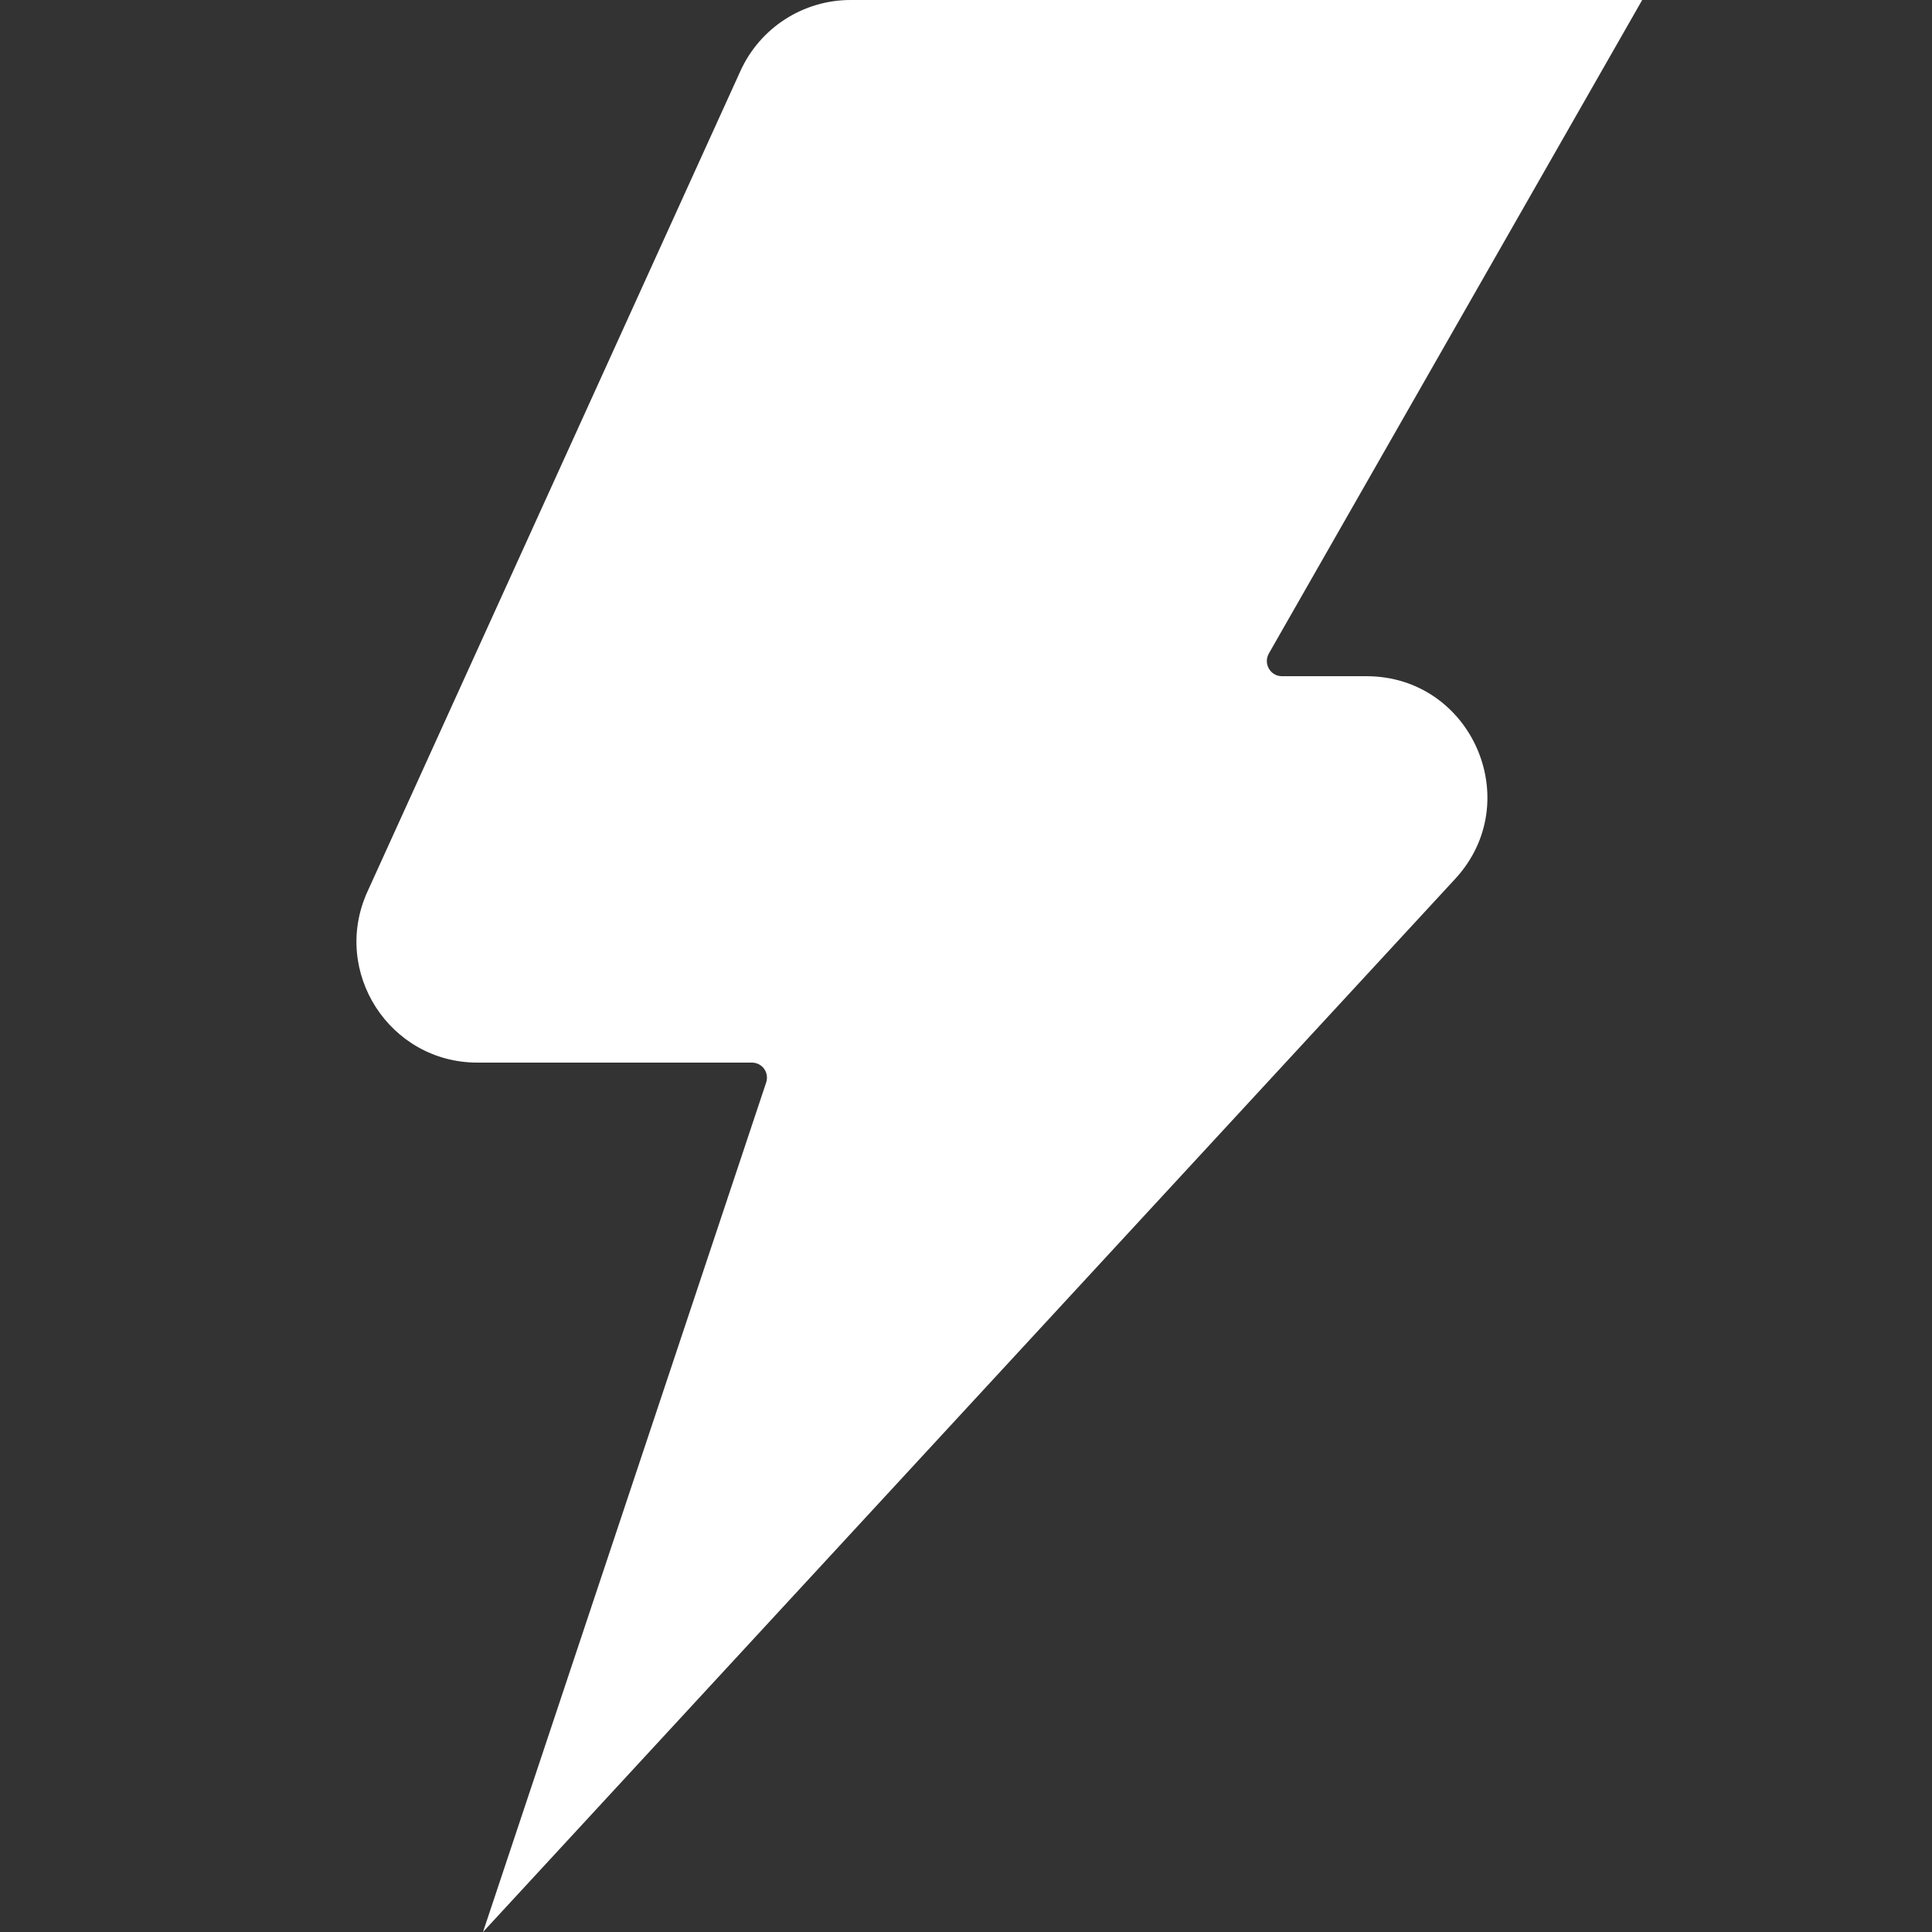
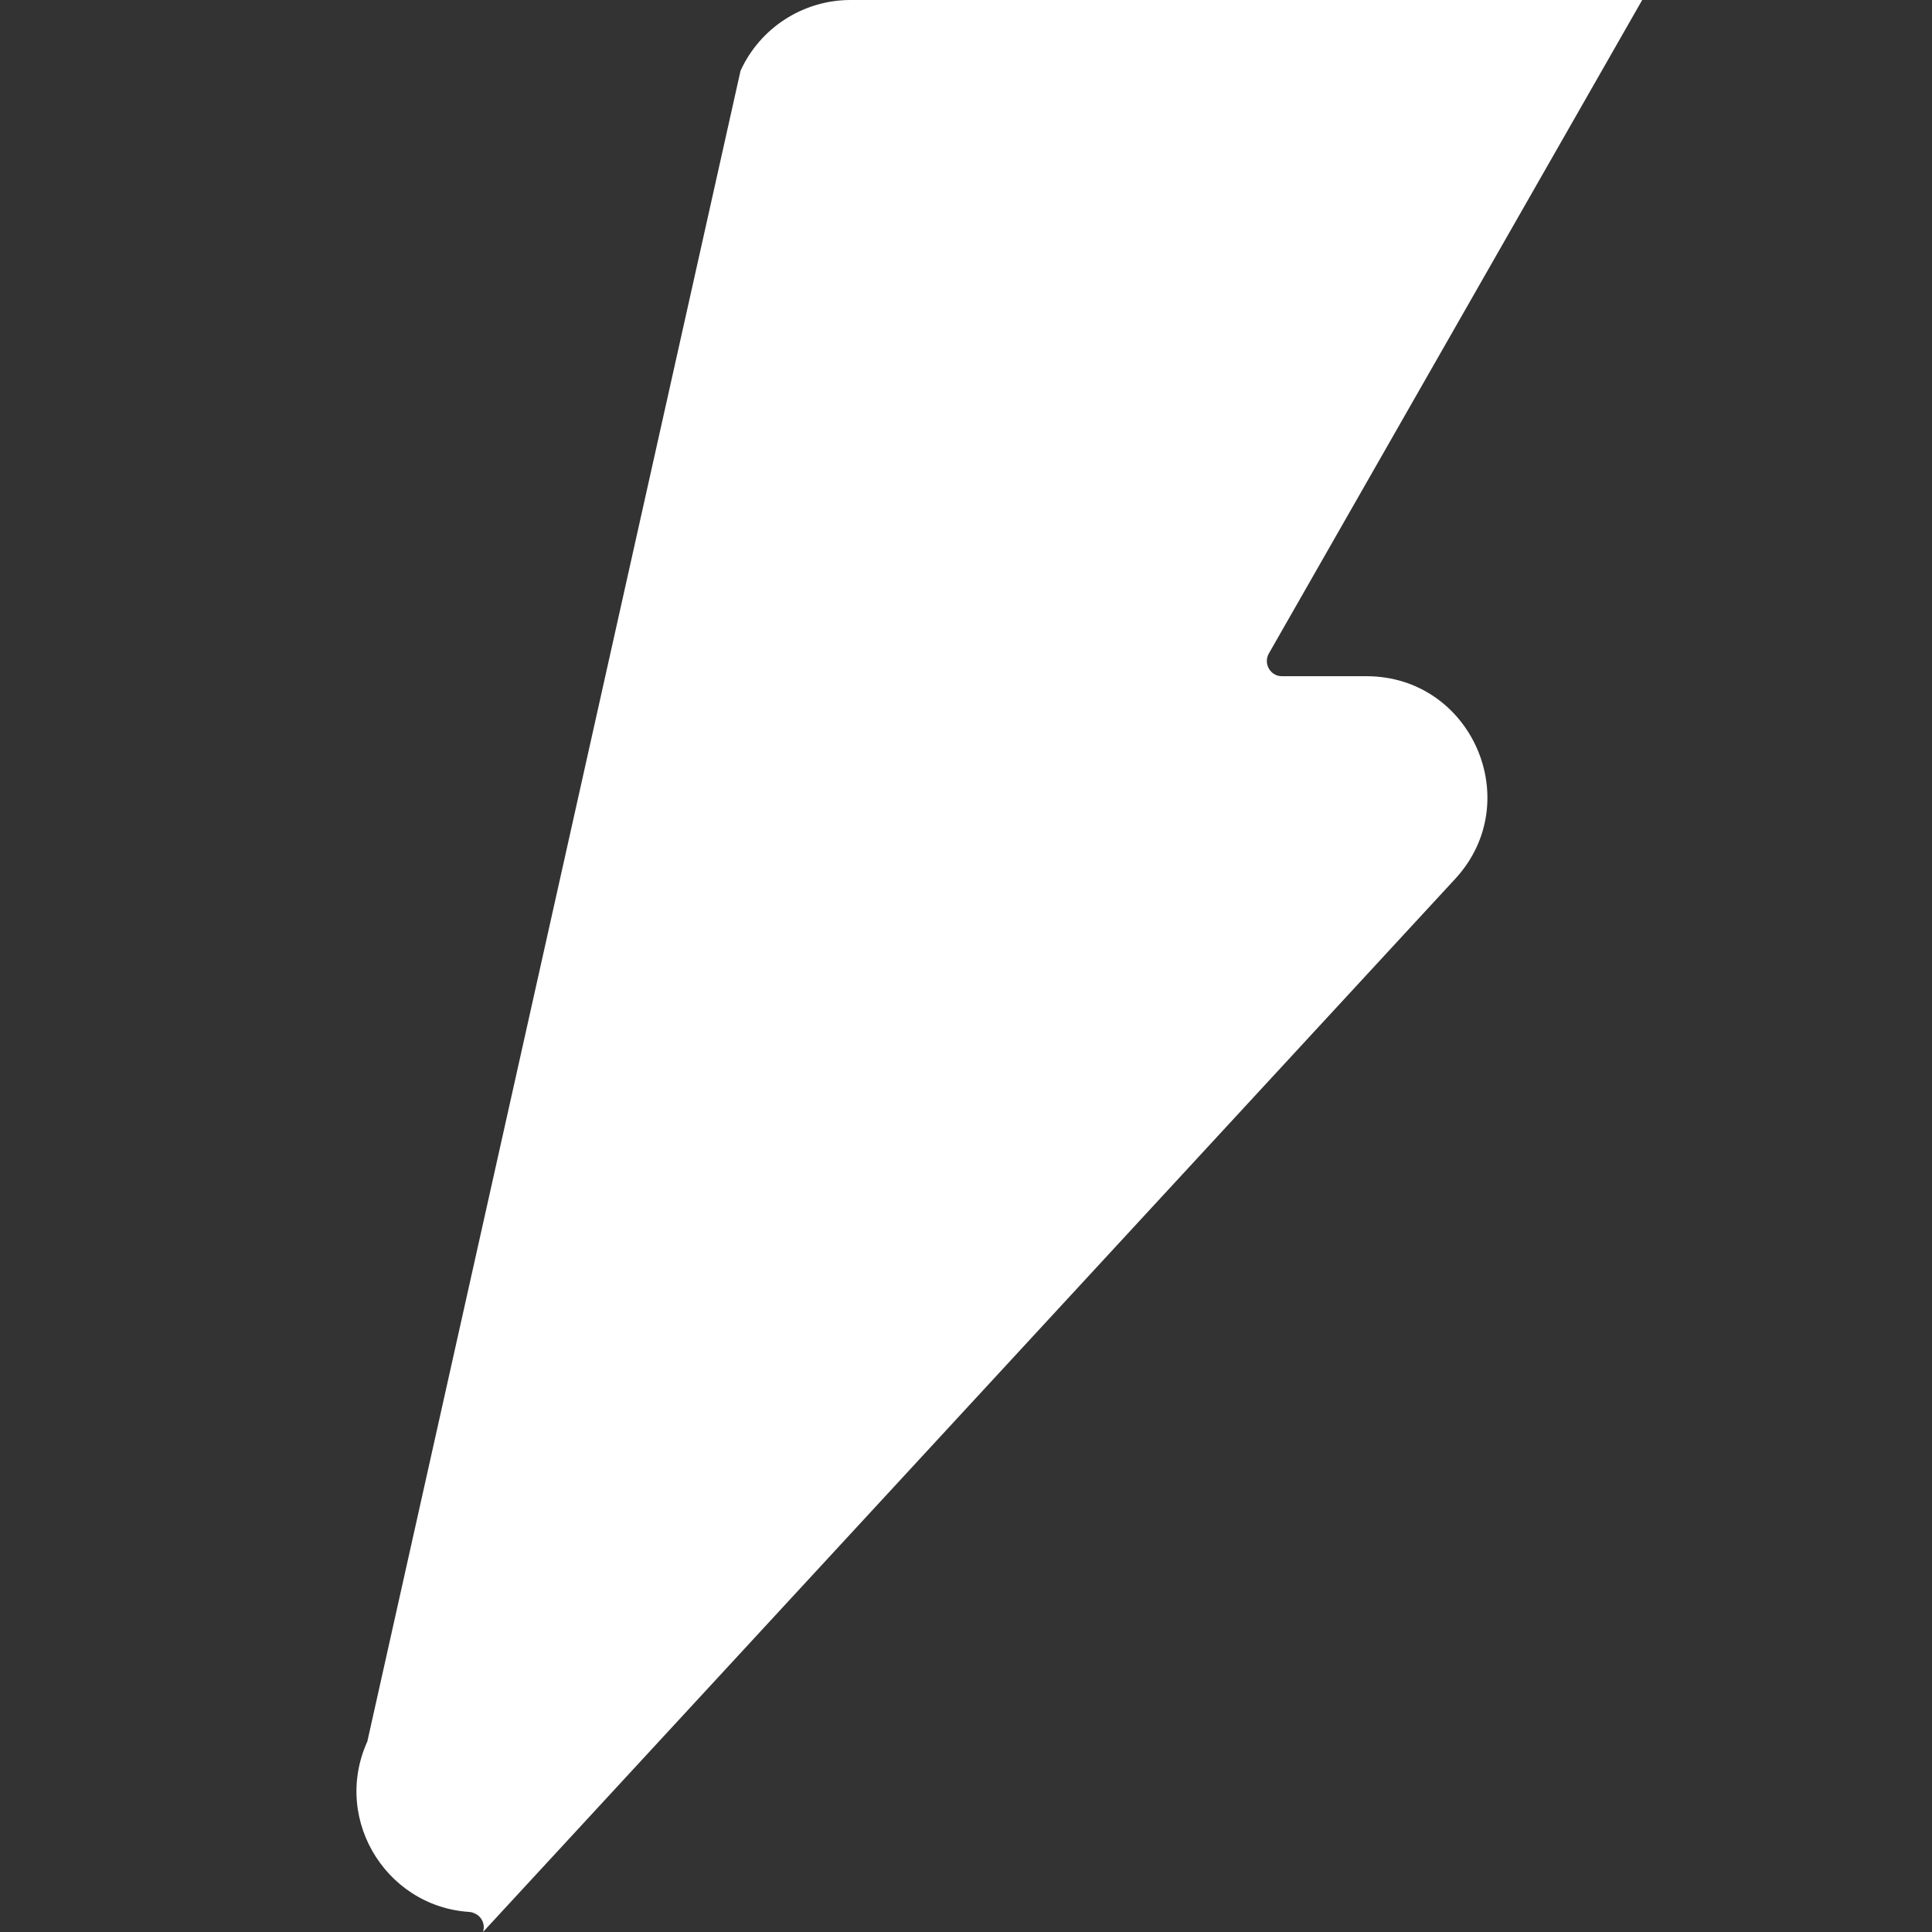
<svg xmlns="http://www.w3.org/2000/svg" t="1745740345668" class="icon" viewBox="0 0 1024 1024" version="1.1" p-id="43624" width="48" height="48">
  <rect x="0" y="0" width="1024" height="1024" fill="#333333" stroke="none" />
-   <path d="M771.3 465.8L256 1024l150.1-450.3c1.7-5.2-2.1-10.5-7.6-10.5H253c-46.5 0-77.5-48.1-58.3-90.5L392.5 37.5C402.9 14.7 425.7 0 450.8 0h419.6L672.5 346.4c-3 5.3 0.8 12 6.9 12h44.8c55.8 0 84.9 66.4 47.1 107.4z" p-id="43625" fill="#ffffff" />
+   <path d="M771.3 465.8L256 1024c1.7-5.2-2.1-10.5-7.6-10.5H253c-46.5 0-77.5-48.1-58.3-90.5L392.5 37.5C402.9 14.7 425.7 0 450.8 0h419.6L672.5 346.4c-3 5.3 0.8 12 6.9 12h44.8c55.8 0 84.9 66.4 47.1 107.4z" p-id="43625" fill="#ffffff" />
</svg>